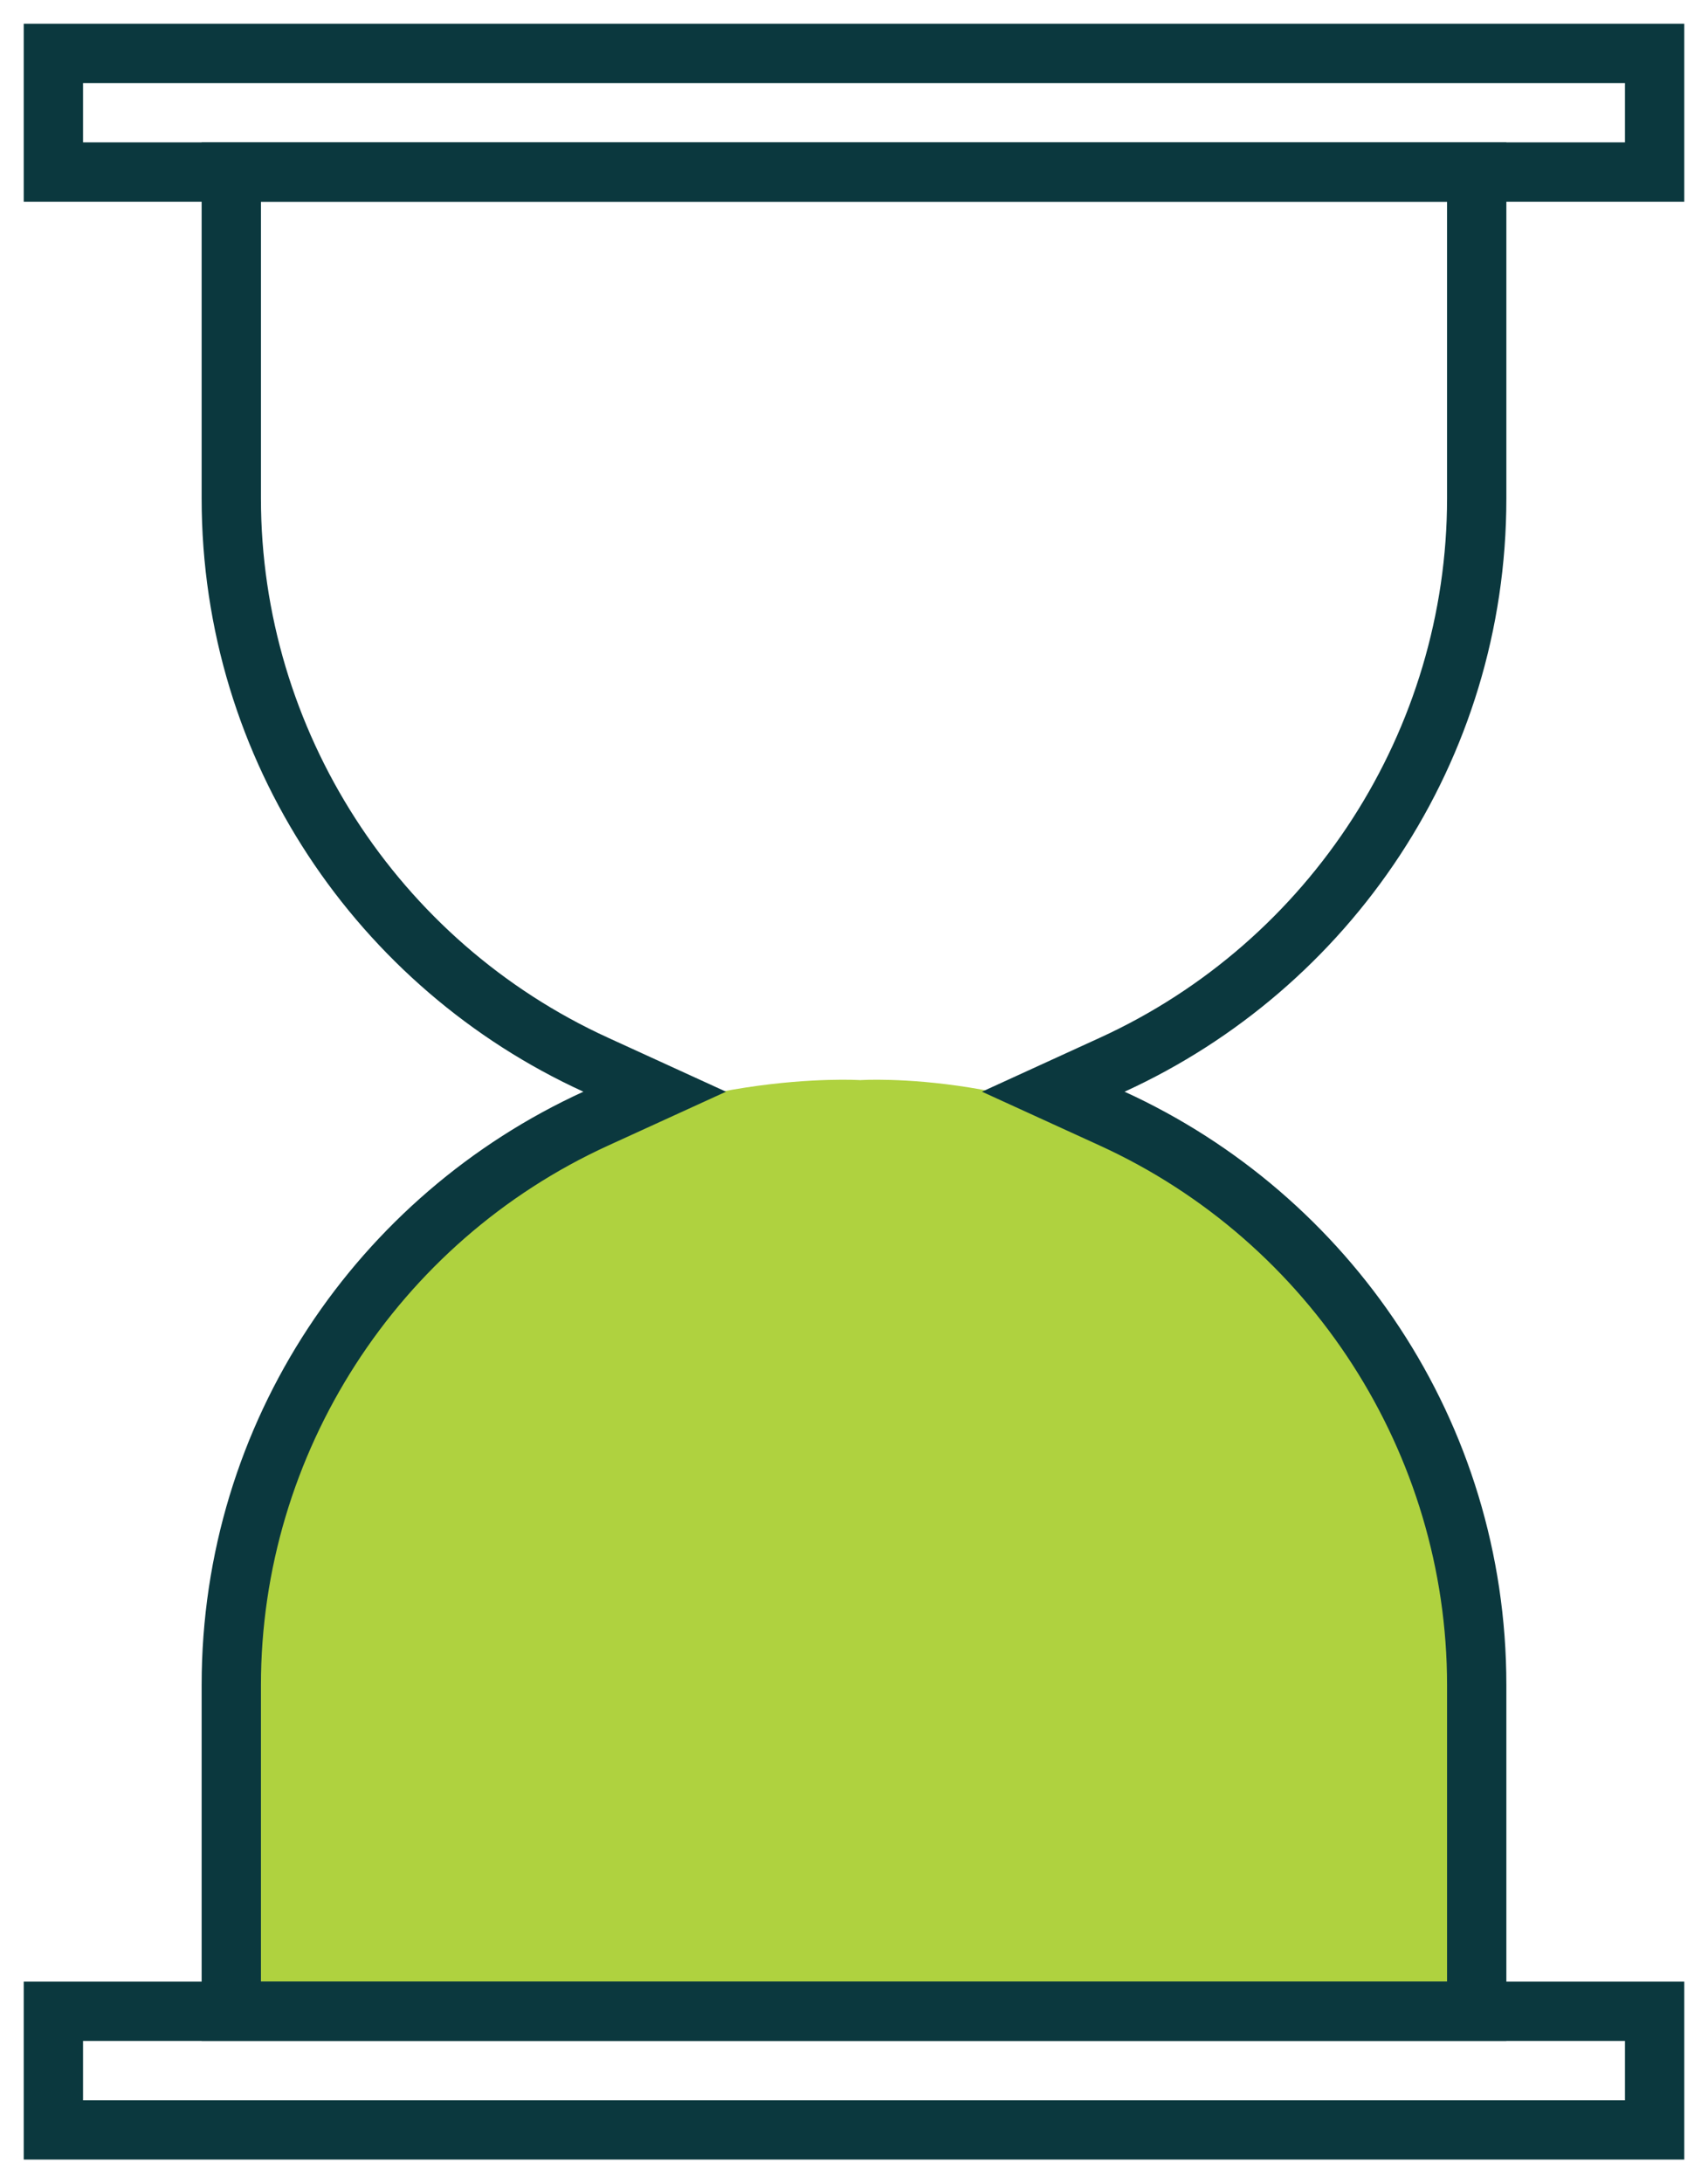
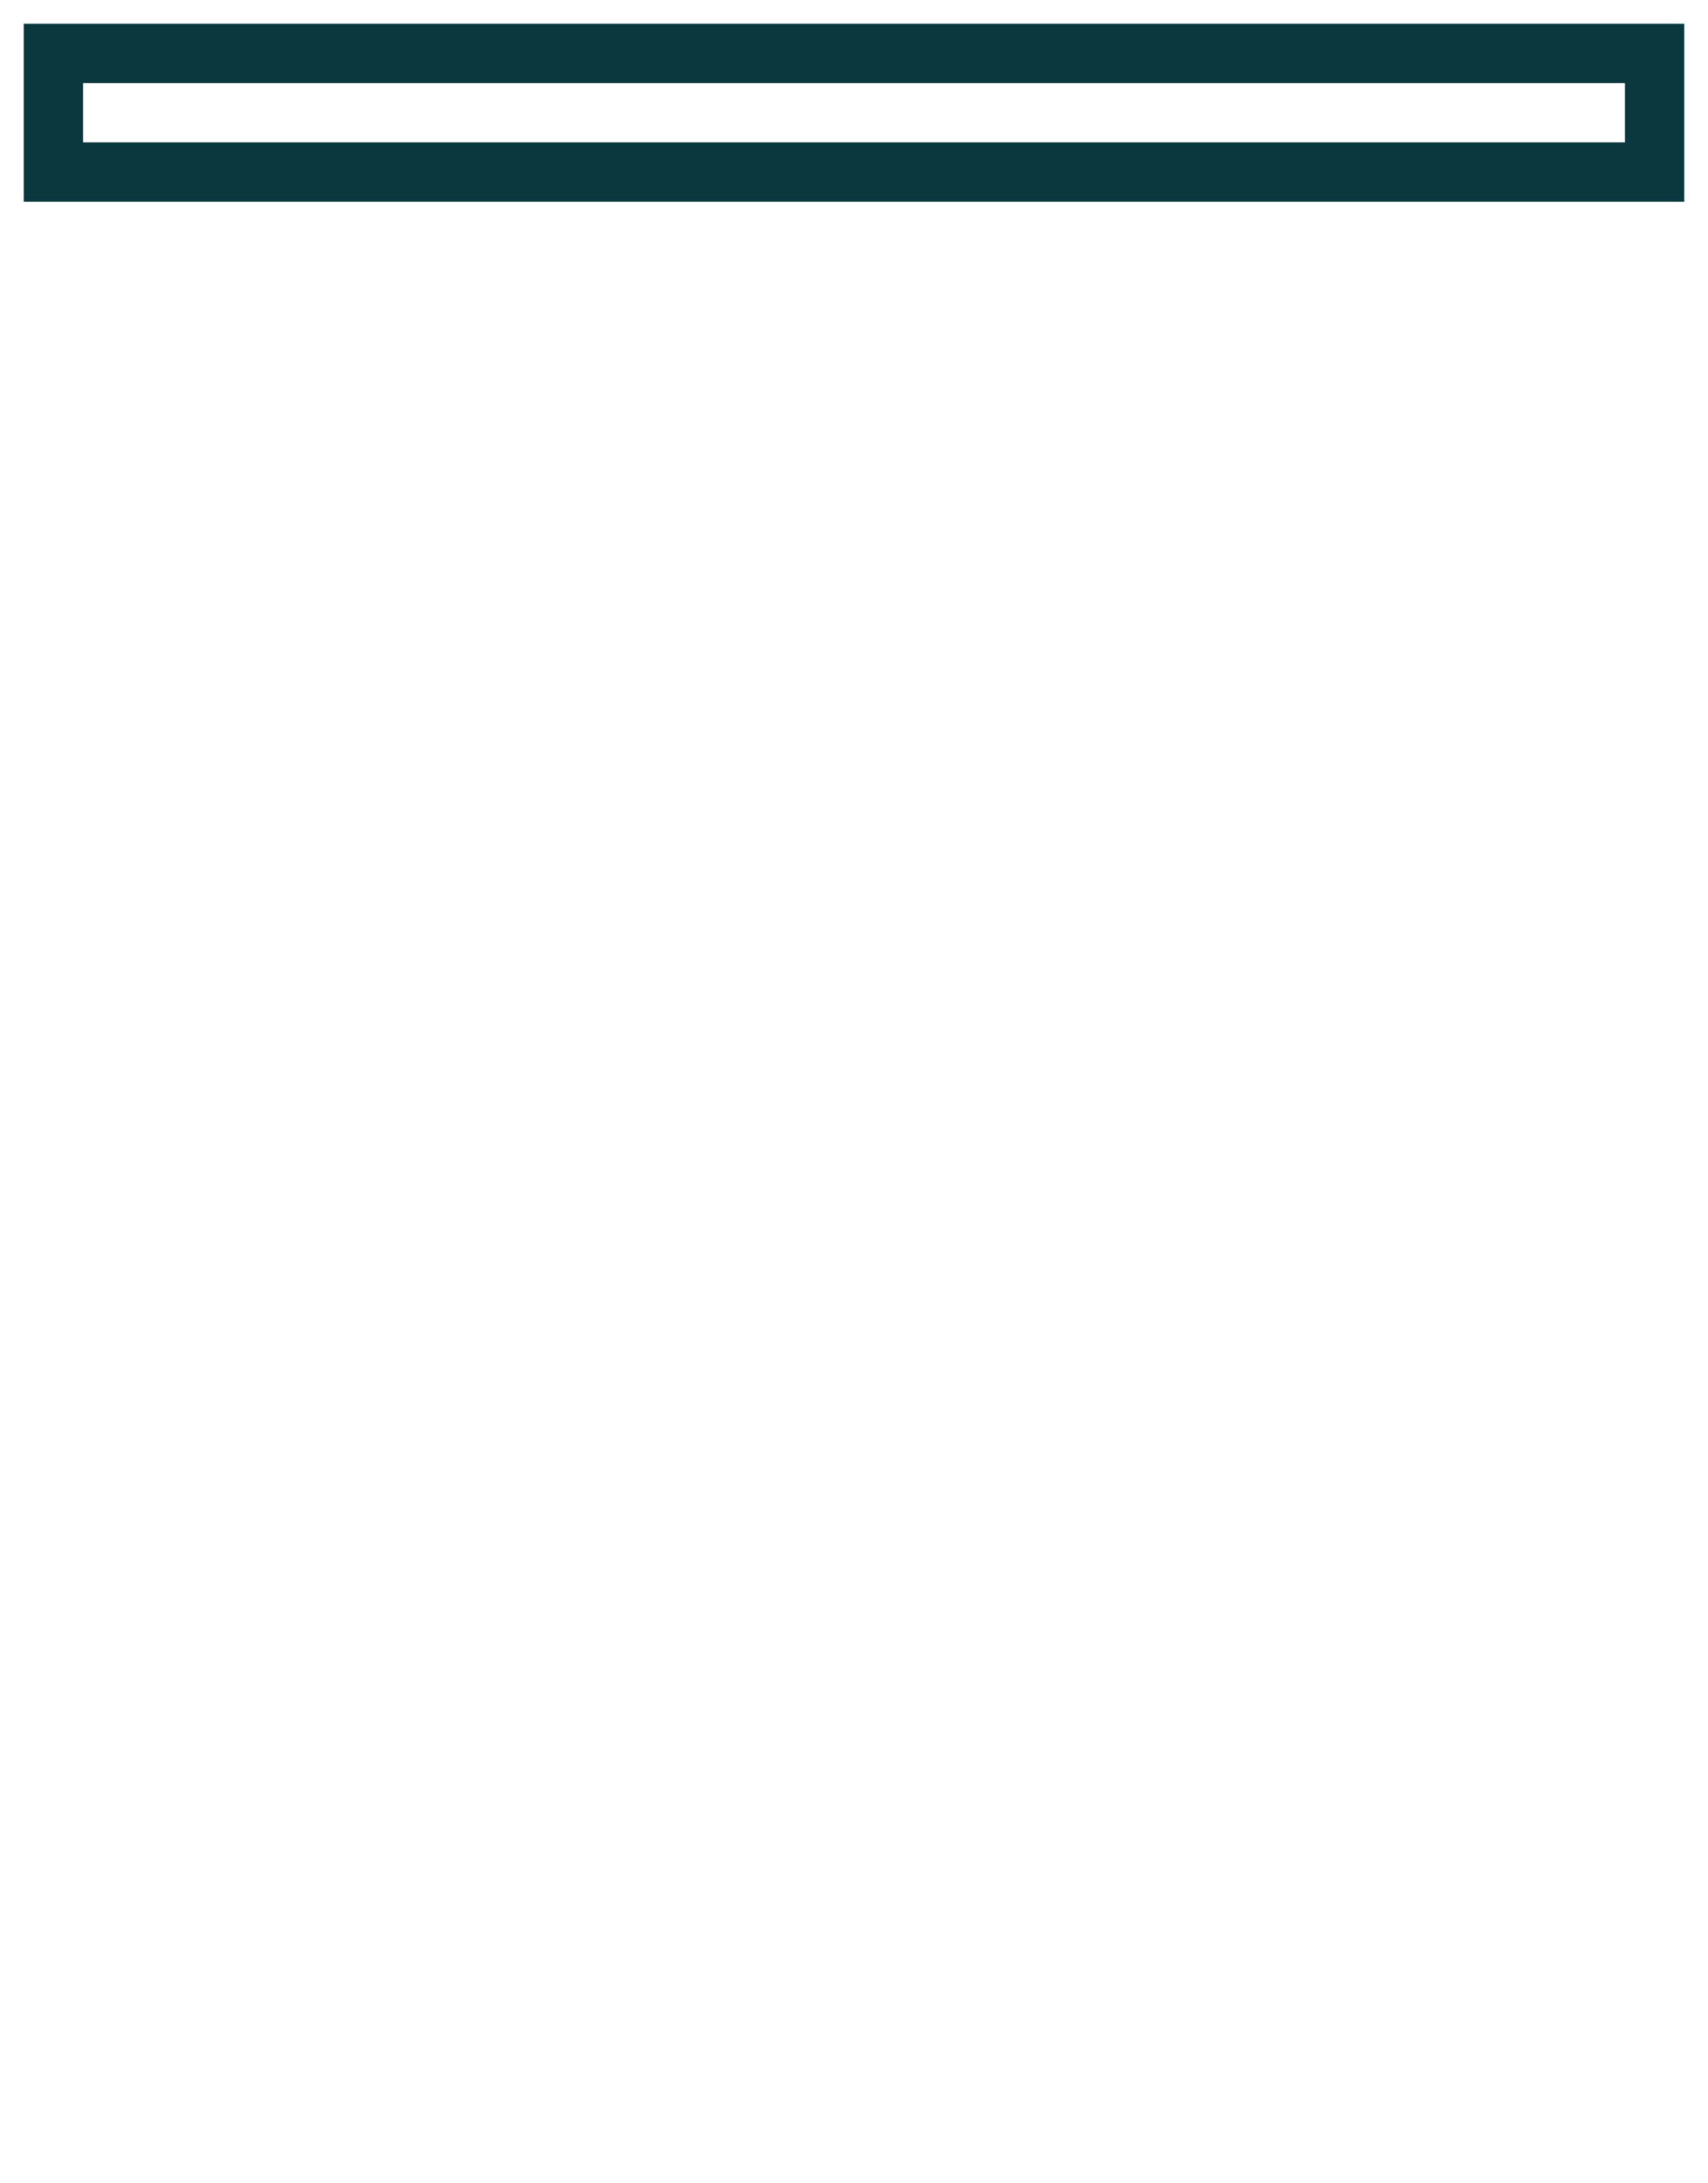
<svg xmlns="http://www.w3.org/2000/svg" width="36" height="46" viewBox="0 0 36 46" fill="none">
-   <path d="M5.5 41.757H30.631C33.131 21.757 18.131 22.757 18.131 22.757C18.131 22.757 2.375 21.757 5.5 41.757Z" fill="#AFD23F" />
-   <path d="M30.5 4.251V10.501C30.5 15.372 27.628 19.832 23.183 21.864L20.697 23.001L23.183 24.137C27.628 26.169 30.5 30.629 30.5 35.501V41.751H5.5V35.501C5.5 30.629 8.371 26.169 12.816 24.137L15.302 23.001L12.816 21.864C8.371 19.832 5.5 15.372 5.5 10.501V4.251H30.5ZM31.75 3.001H4.25V10.501C4.25 16.057 7.552 20.832 12.296 23.001C7.552 25.169 4.25 29.944 4.25 35.501V43.001H31.75V35.501C31.75 29.944 28.447 25.169 23.703 23.001C28.447 20.832 31.75 16.057 31.75 10.501V3.001Z" fill="#0B383E" />
  <path d="M34.25 1.75V3H31.75H30.5H5.5H4.25H1.75V1.75H34.25ZM35.5 0.5H0.5V4.25H4.25H31.75H35.5V0.5Z" fill="#0B383E" />
-   <path d="M30.5 43.001H31.75H34.25V44.251H1.75V43.001H4.25H5.5H30.5ZM31.75 41.751H4.25H0.5V45.5H35.5V41.751H31.75Z" fill="#0B383E" />
</svg>